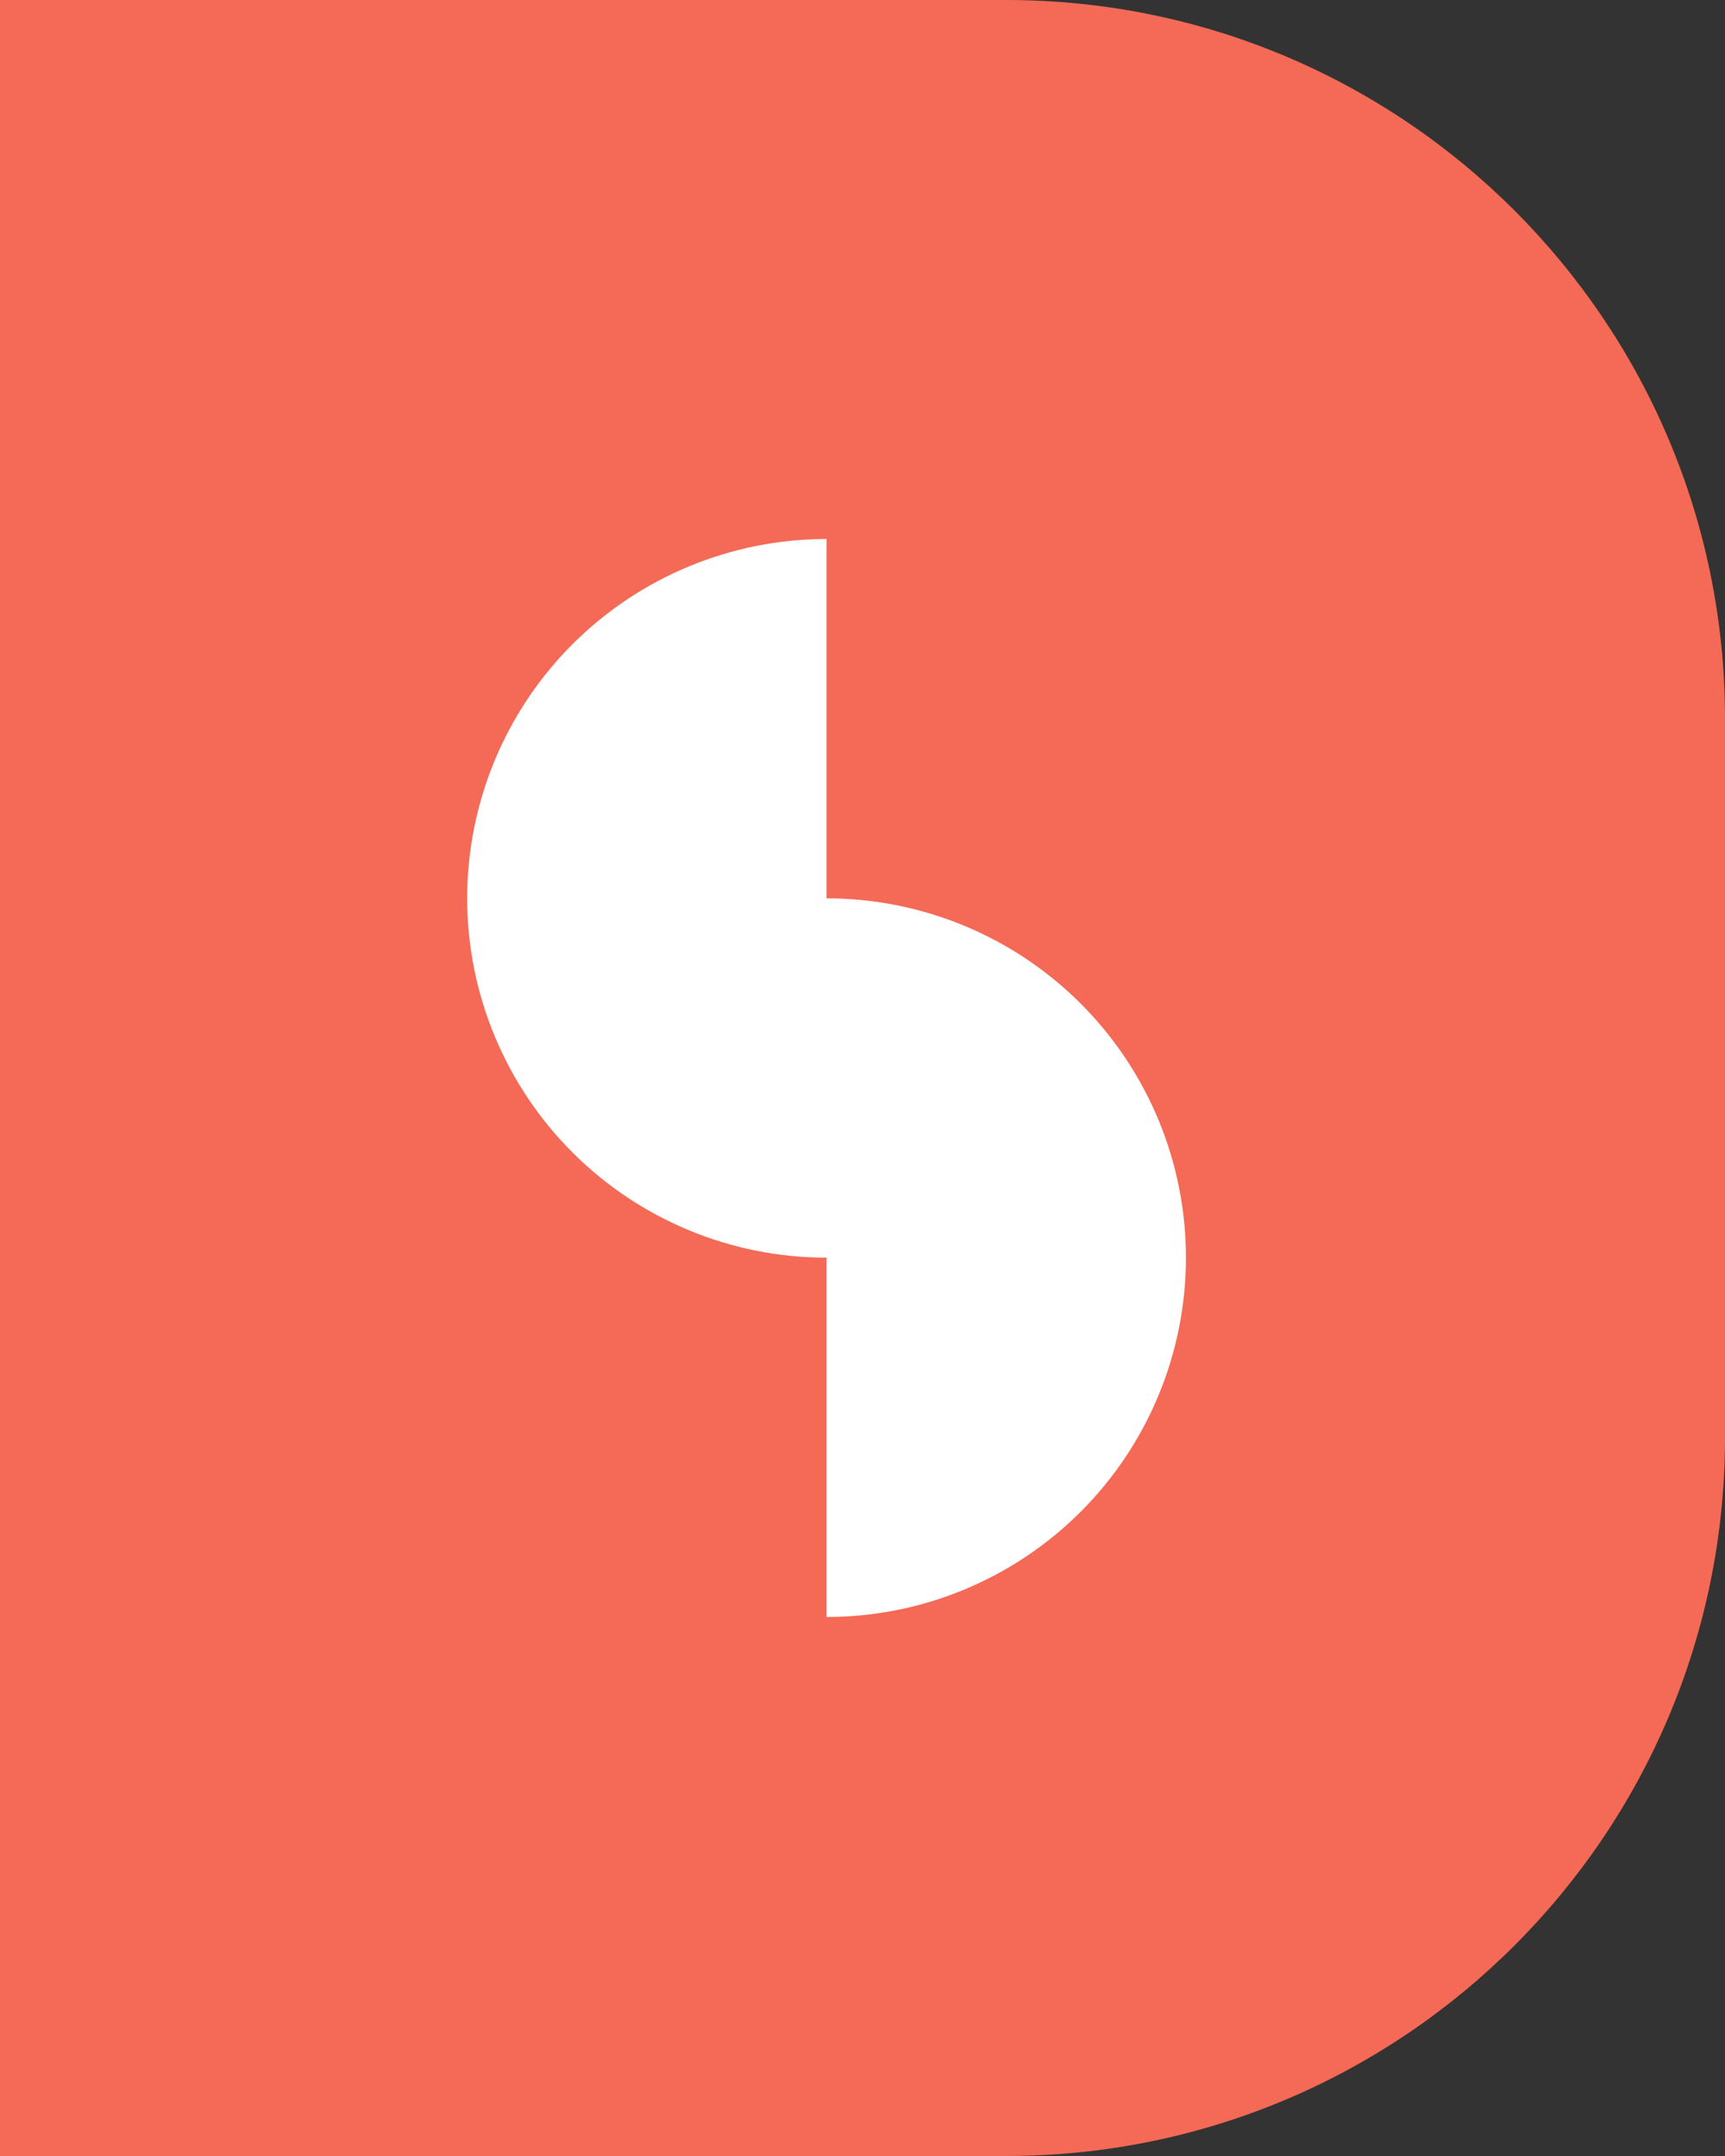
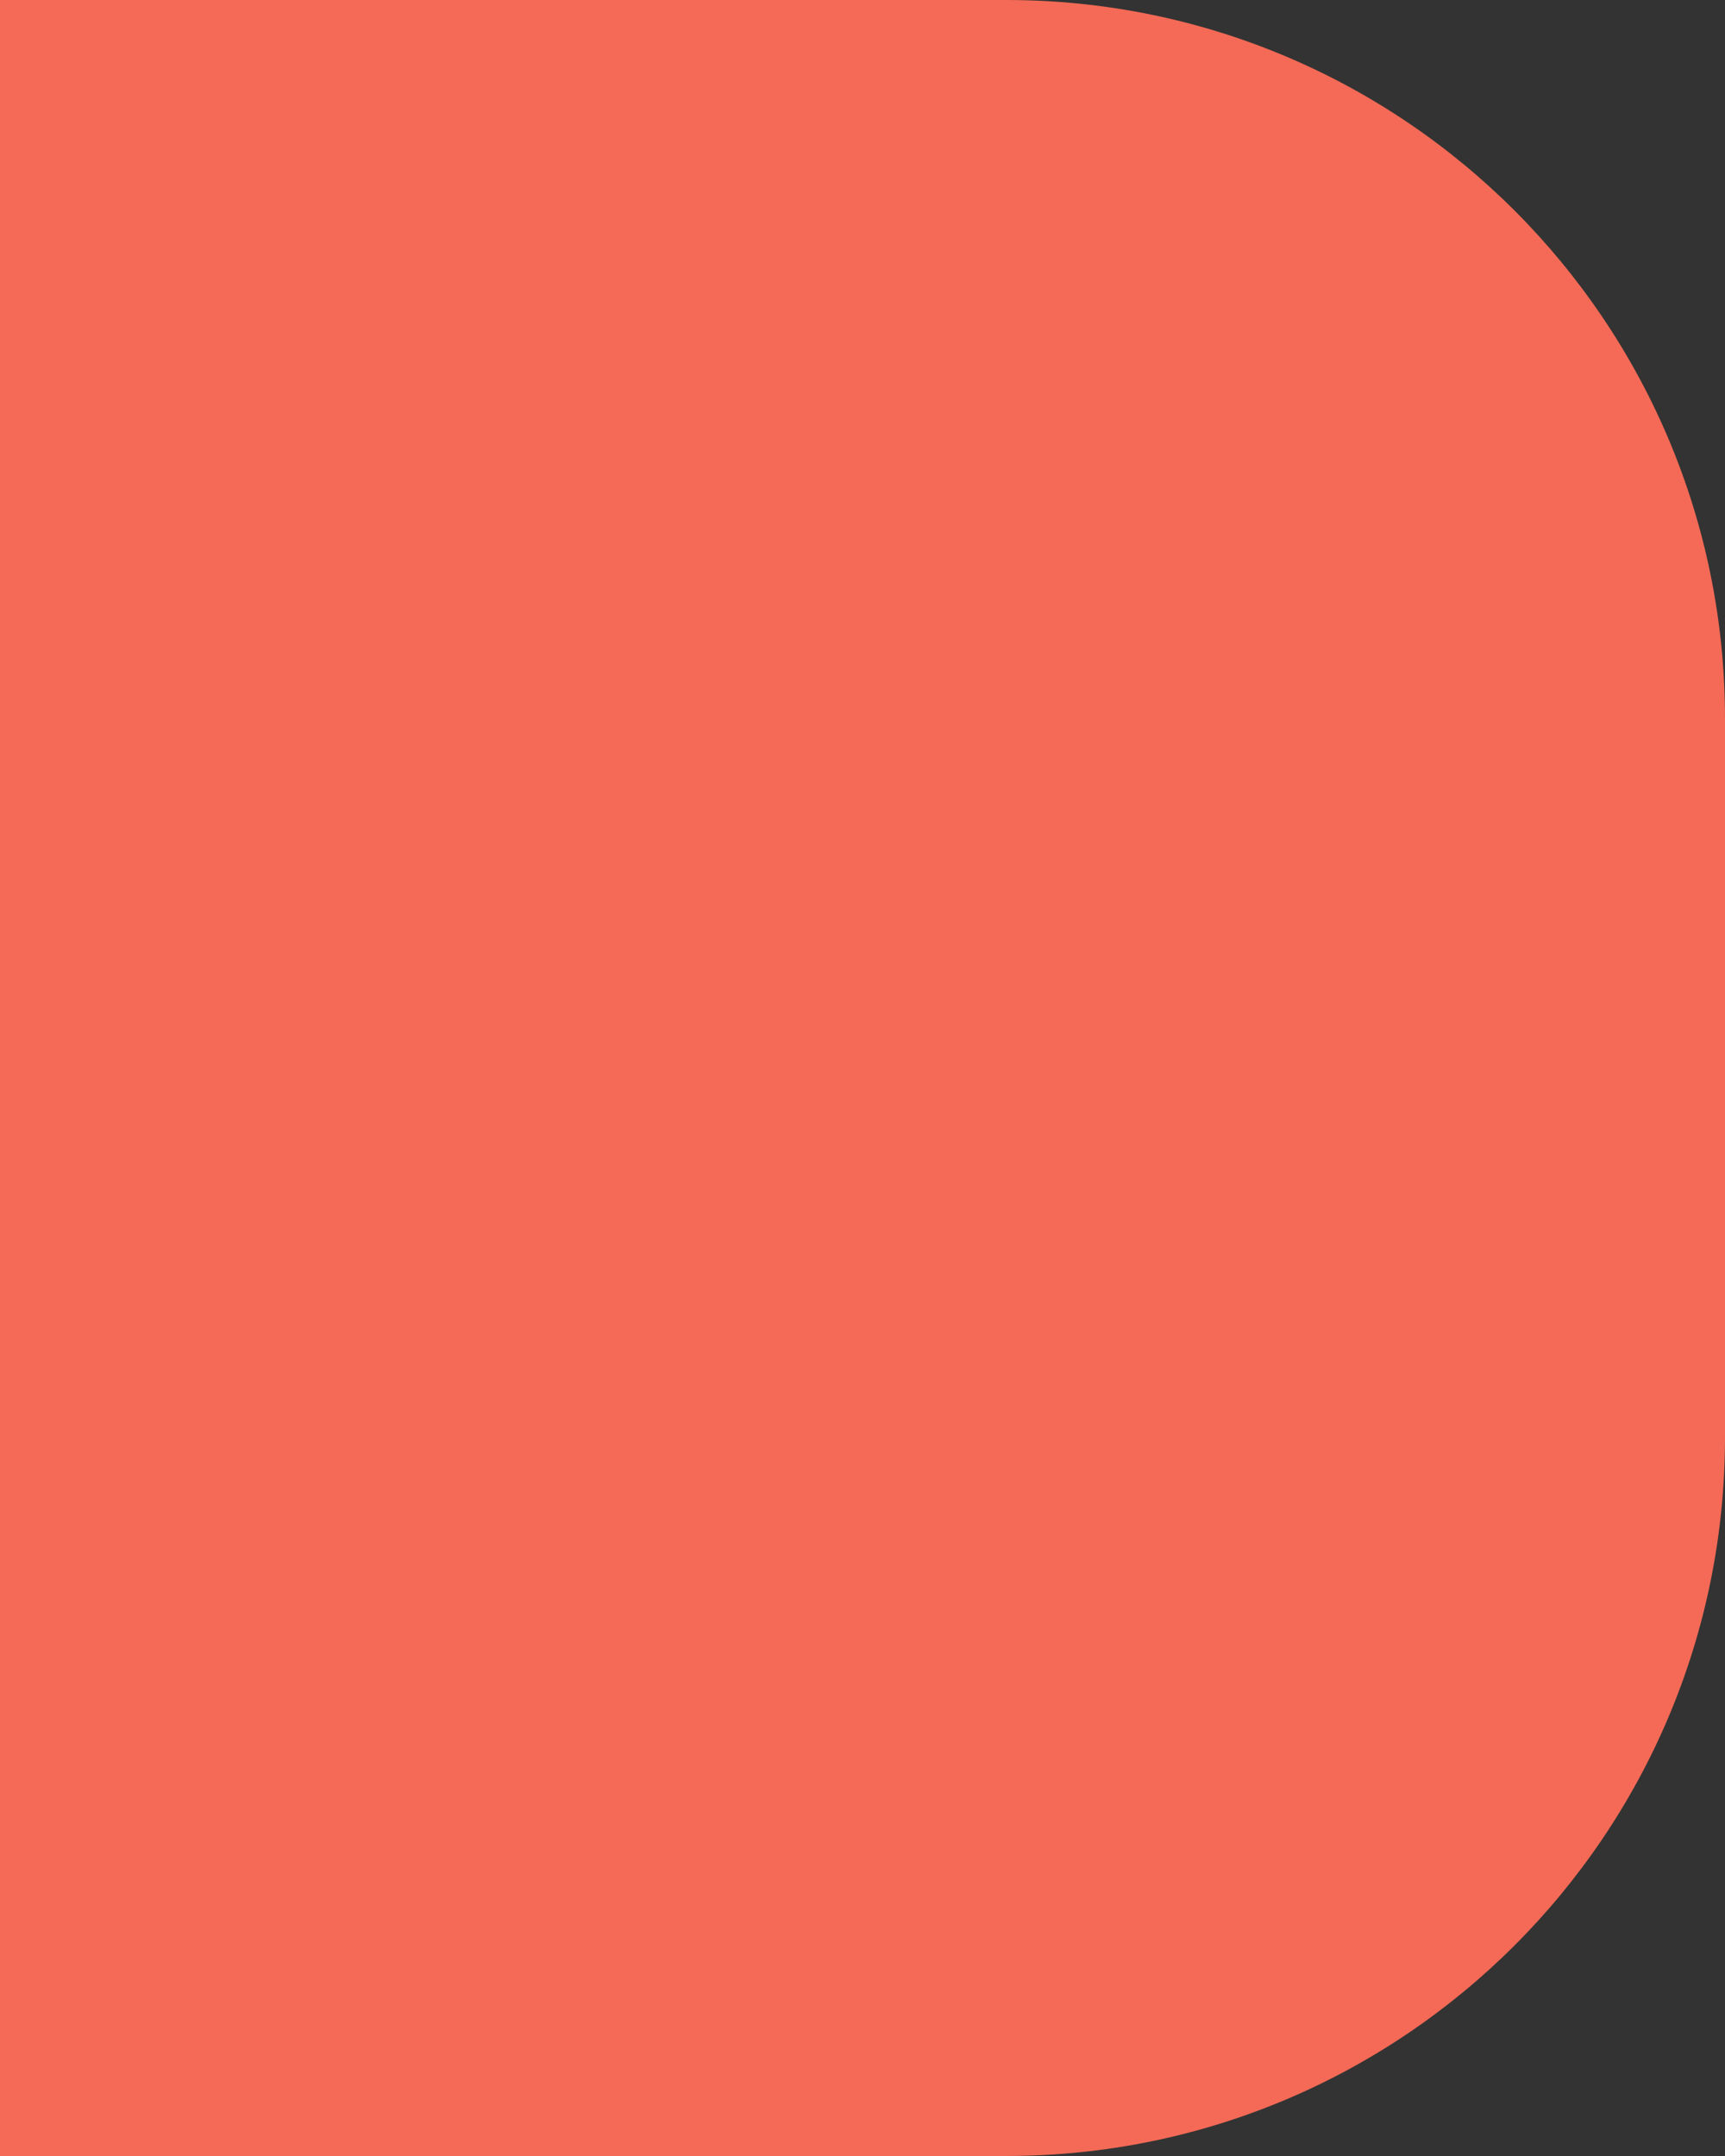
<svg xmlns="http://www.w3.org/2000/svg" width="48" height="60" viewBox="0 0 48 60" fill="none">
  <rect x="0" y="0" width="48" height="60" fill="#333333" stroke="none" />
-   <path d="M0 0H28C39.046 0 48 8.954 48 20V40C48 51.046 39.046 60 28 60H0V0Z" fill="#F46A56" />
-   <path d="M23 25V15C20.348 15 17.804 16.054 15.929 17.929C14.054 19.804 13 22.348 13 25C13 27.652 14.054 30.196 15.929 32.071C17.804 33.946 20.348 35 23 35V45C25.652 45 28.196 43.946 30.071 42.071C31.946 40.196 33 37.652 33 35C33 32.348 31.946 29.804 30.071 27.929C28.196 26.054 25.652 25 23 25Z" fill="white" />
+   <path d="M0 0H28C39.046 0 48 8.954 48 20V40C48 51.046 39.046 60 28 60H0V0" fill="#F46A56" />
</svg>